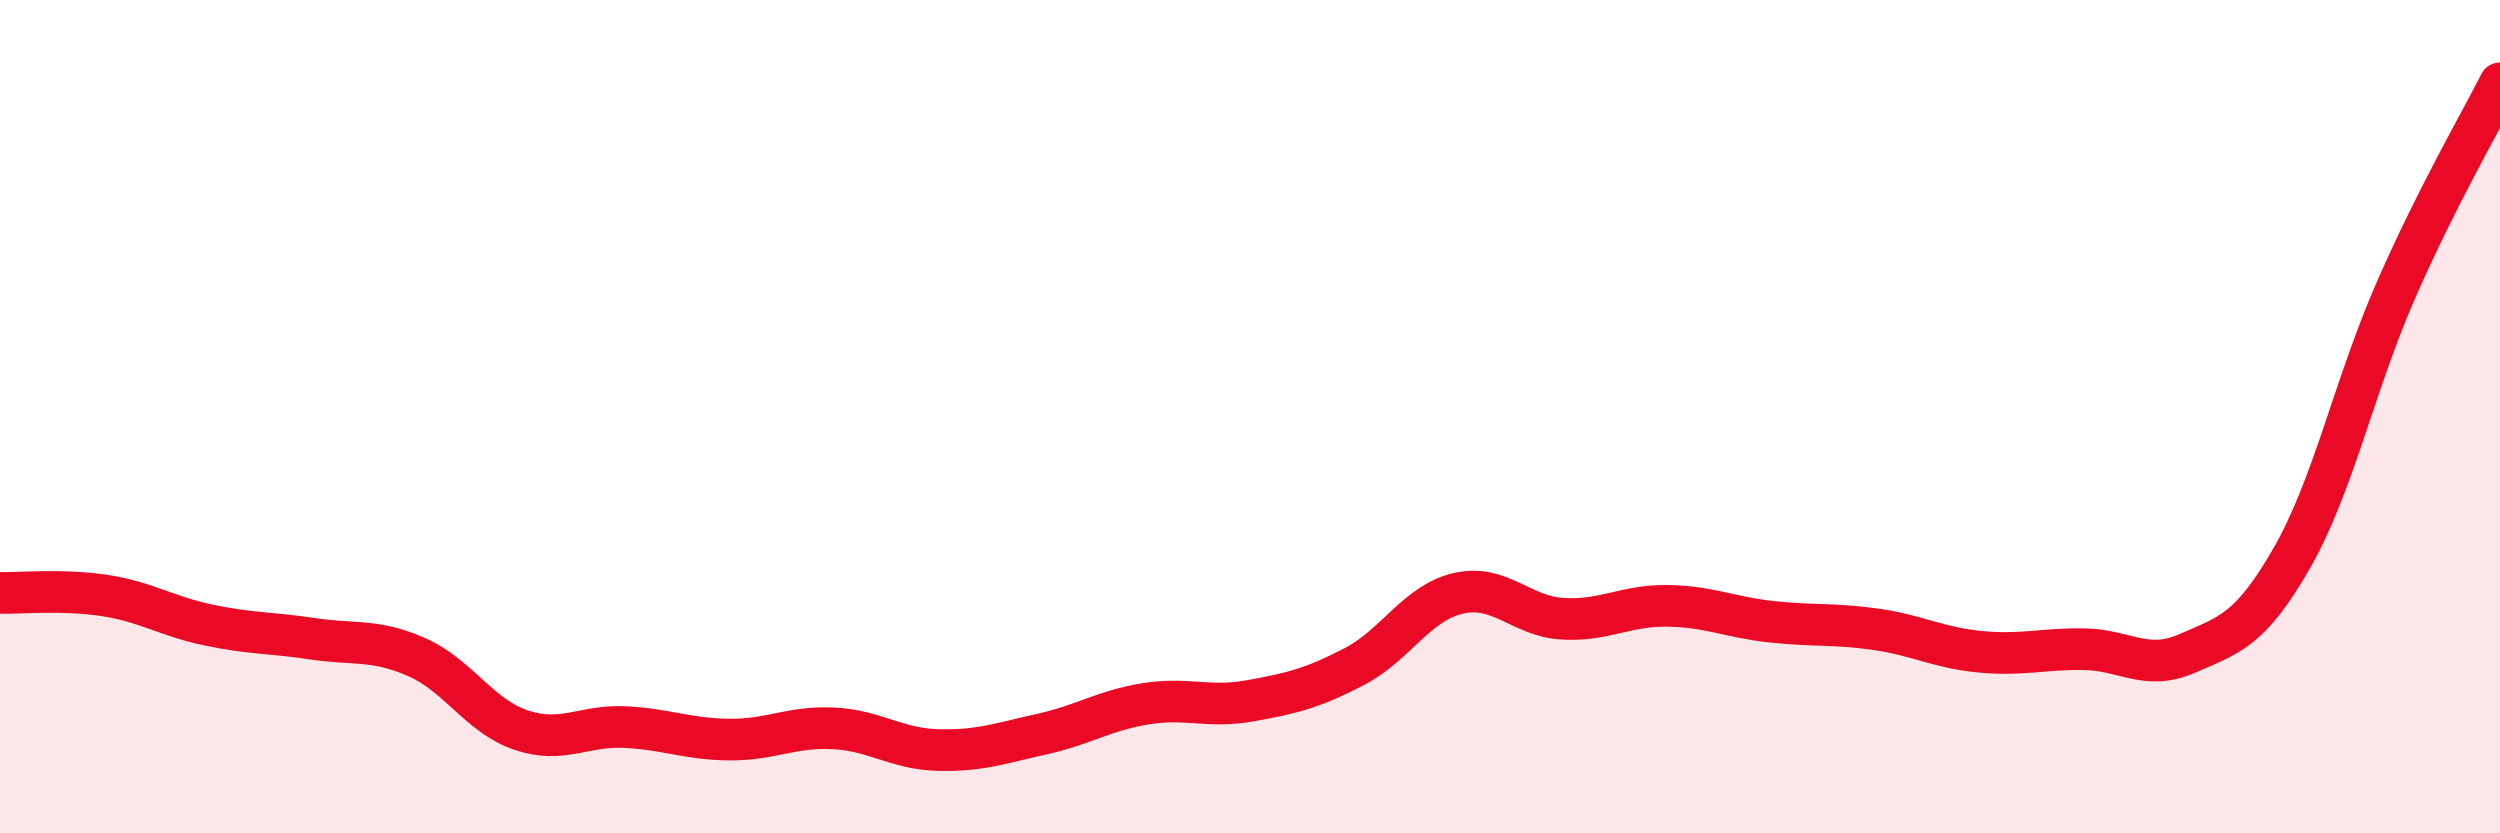
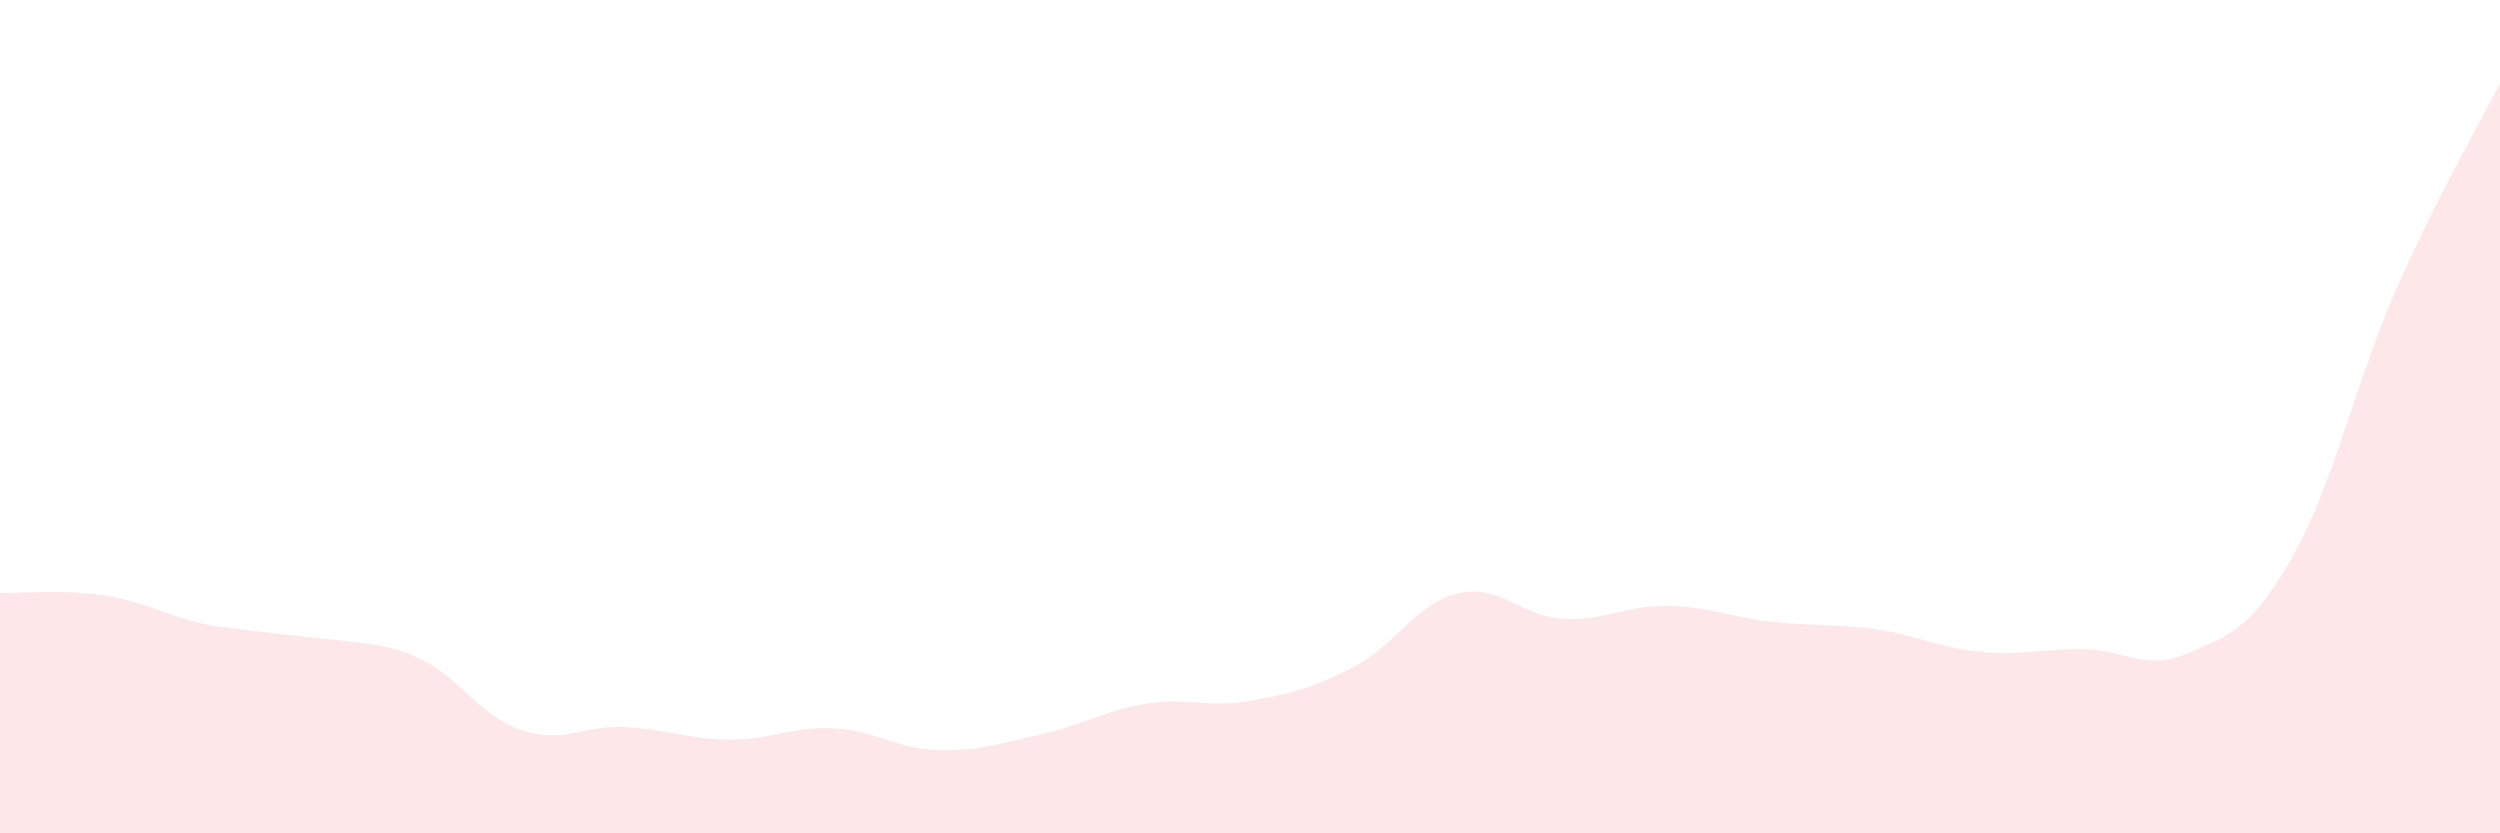
<svg xmlns="http://www.w3.org/2000/svg" width="60" height="20" viewBox="0 0 60 20">
-   <path d="M 0,14.23 C 0.5,14.24 1.5,14.14 2.5,14.29 C 3.5,14.44 4,14.79 5,15 C 6,15.21 6.5,15.18 7.5,15.33 C 8.5,15.48 9,15.33 10,15.77 C 11,16.21 11.5,17.18 12.5,17.52 C 13.5,17.86 14,17.4 15,17.45 C 16,17.5 16.5,17.74 17.5,17.75 C 18.5,17.76 19,17.43 20,17.48 C 21,17.53 21.5,17.97 22.5,18 C 23.5,18.03 24,17.84 25,17.62 C 26,17.4 26.5,17.05 27.5,16.89 C 28.5,16.73 29,17 30,16.82 C 31,16.64 31.5,16.52 32.5,16 C 33.5,15.48 34,14.47 35,14.24 C 36,14.01 36.5,14.79 37.5,14.85 C 38.5,14.91 39,14.53 40,14.54 C 41,14.55 41.5,14.81 42.5,14.92 C 43.5,15.03 44,14.96 45,15.1 C 46,15.24 46.5,15.54 47.5,15.64 C 48.5,15.74 49,15.57 50,15.58 C 51,15.59 51.5,16.12 52.5,15.68 C 53.5,15.24 54,15.14 55,13.4 C 56,11.66 56.5,9.25 57.5,6.97 C 58.5,4.69 59.5,2.99 60,2L60 20L0 20Z" fill="#EB0A25" opacity="0.1" stroke-linecap="round" stroke-linejoin="round" />
-   <path d="M 0,14.23 C 0.5,14.24 1.5,14.14 2.5,14.29 C 3.5,14.44 4,14.79 5,15 C 6,15.21 6.5,15.18 7.5,15.33 C 8.5,15.48 9,15.33 10,15.77 C 11,16.21 11.5,17.18 12.5,17.52 C 13.5,17.86 14,17.4 15,17.45 C 16,17.5 16.5,17.74 17.5,17.75 C 18.5,17.76 19,17.43 20,17.48 C 21,17.53 21.5,17.97 22.5,18 C 23.5,18.03 24,17.84 25,17.62 C 26,17.4 26.5,17.05 27.5,16.89 C 28.5,16.73 29,17 30,16.82 C 31,16.64 31.5,16.52 32.5,16 C 33.5,15.48 34,14.47 35,14.24 C 36,14.01 36.5,14.79 37.5,14.85 C 38.5,14.91 39,14.53 40,14.54 C 41,14.55 41.5,14.81 42.5,14.92 C 43.5,15.03 44,14.96 45,15.1 C 46,15.24 46.5,15.54 47.5,15.64 C 48.5,15.74 49,15.57 50,15.58 C 51,15.59 51.5,16.12 52.5,15.68 C 53.5,15.24 54,15.14 55,13.4 C 56,11.66 56.5,9.25 57.5,6.97 C 58.5,4.69 59.5,2.99 60,2" stroke="#EB0A25" stroke-width="1" fill="none" stroke-linecap="round" stroke-linejoin="round" />
+   <path d="M 0,14.23 C 0.5,14.24 1.5,14.14 2.5,14.29 C 3.5,14.44 4,14.79 5,15 C 8.5,15.48 9,15.33 10,15.77 C 11,16.21 11.5,17.18 12.5,17.52 C 13.5,17.86 14,17.4 15,17.45 C 16,17.5 16.5,17.74 17.5,17.75 C 18.5,17.76 19,17.43 20,17.48 C 21,17.53 21.5,17.97 22.5,18 C 23.5,18.03 24,17.84 25,17.62 C 26,17.4 26.5,17.05 27.5,16.89 C 28.5,16.73 29,17 30,16.82 C 31,16.64 31.5,16.52 32.5,16 C 33.5,15.48 34,14.47 35,14.24 C 36,14.01 36.5,14.79 37.5,14.85 C 38.5,14.91 39,14.53 40,14.54 C 41,14.55 41.5,14.81 42.5,14.92 C 43.5,15.03 44,14.96 45,15.1 C 46,15.24 46.5,15.54 47.5,15.64 C 48.5,15.74 49,15.57 50,15.58 C 51,15.59 51.5,16.12 52.5,15.68 C 53.5,15.24 54,15.14 55,13.4 C 56,11.66 56.5,9.25 57.5,6.97 C 58.5,4.69 59.5,2.99 60,2L60 20L0 20Z" fill="#EB0A25" opacity="0.1" stroke-linecap="round" stroke-linejoin="round" />
</svg>